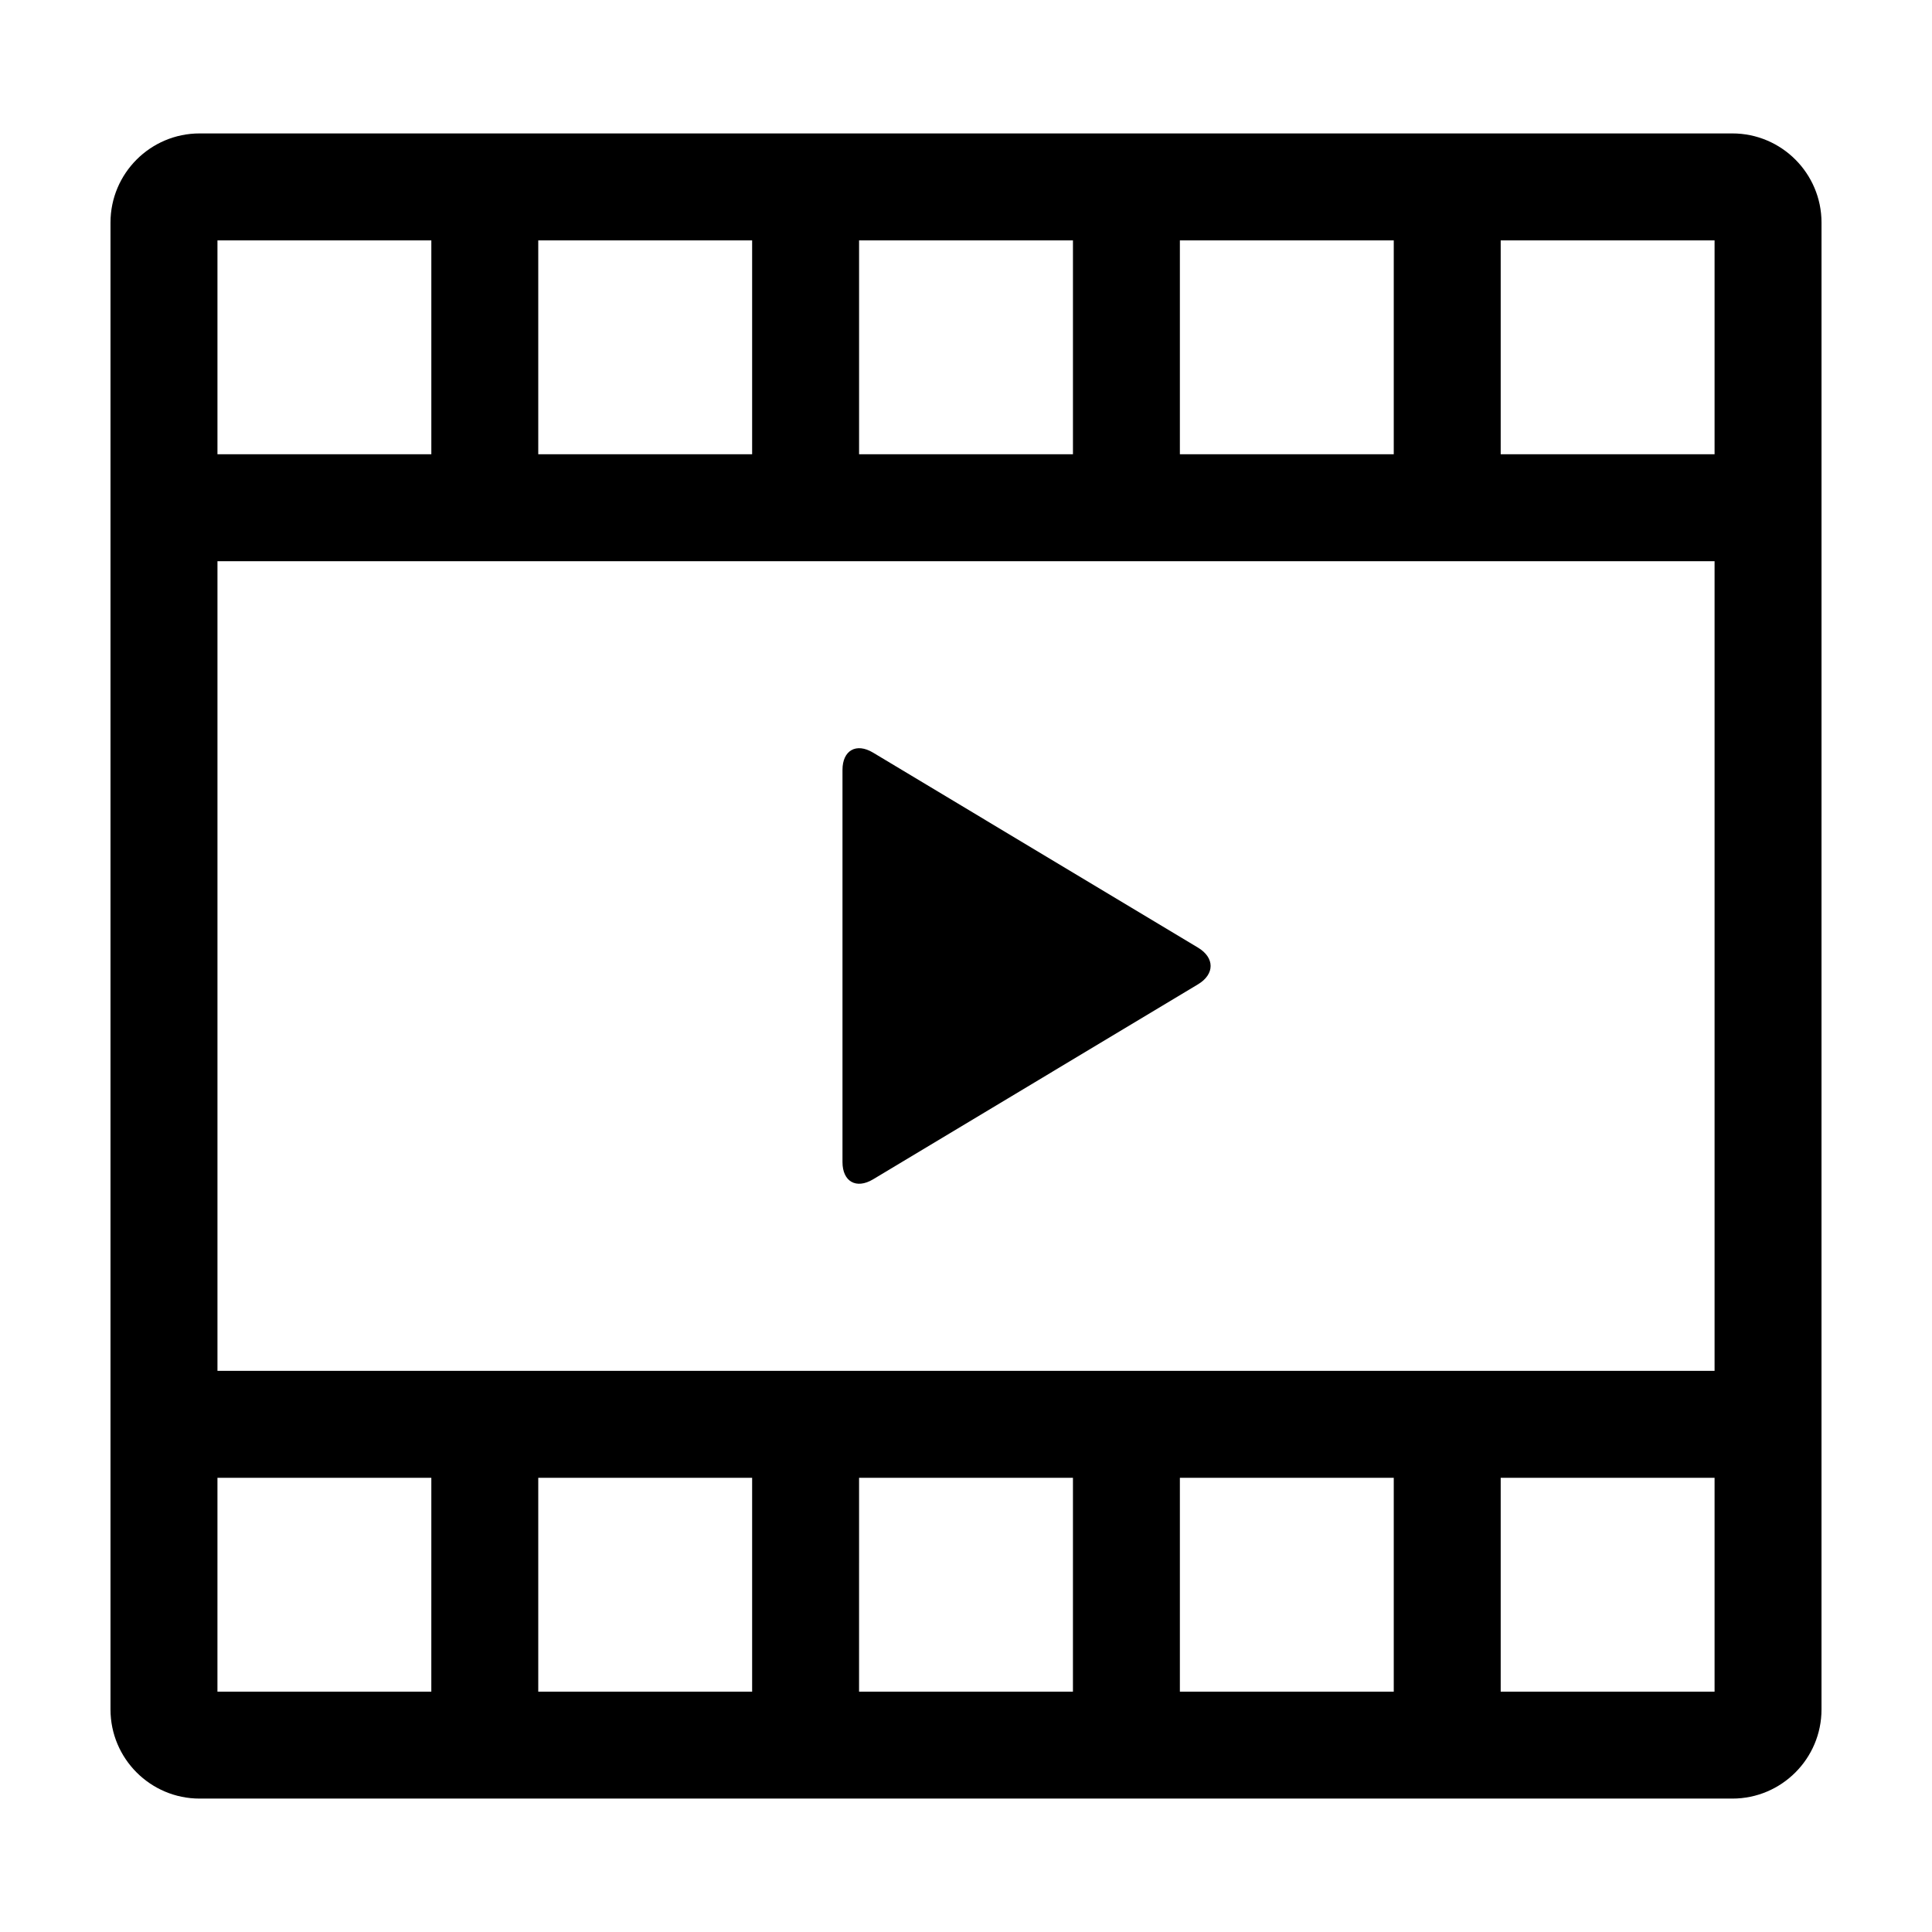
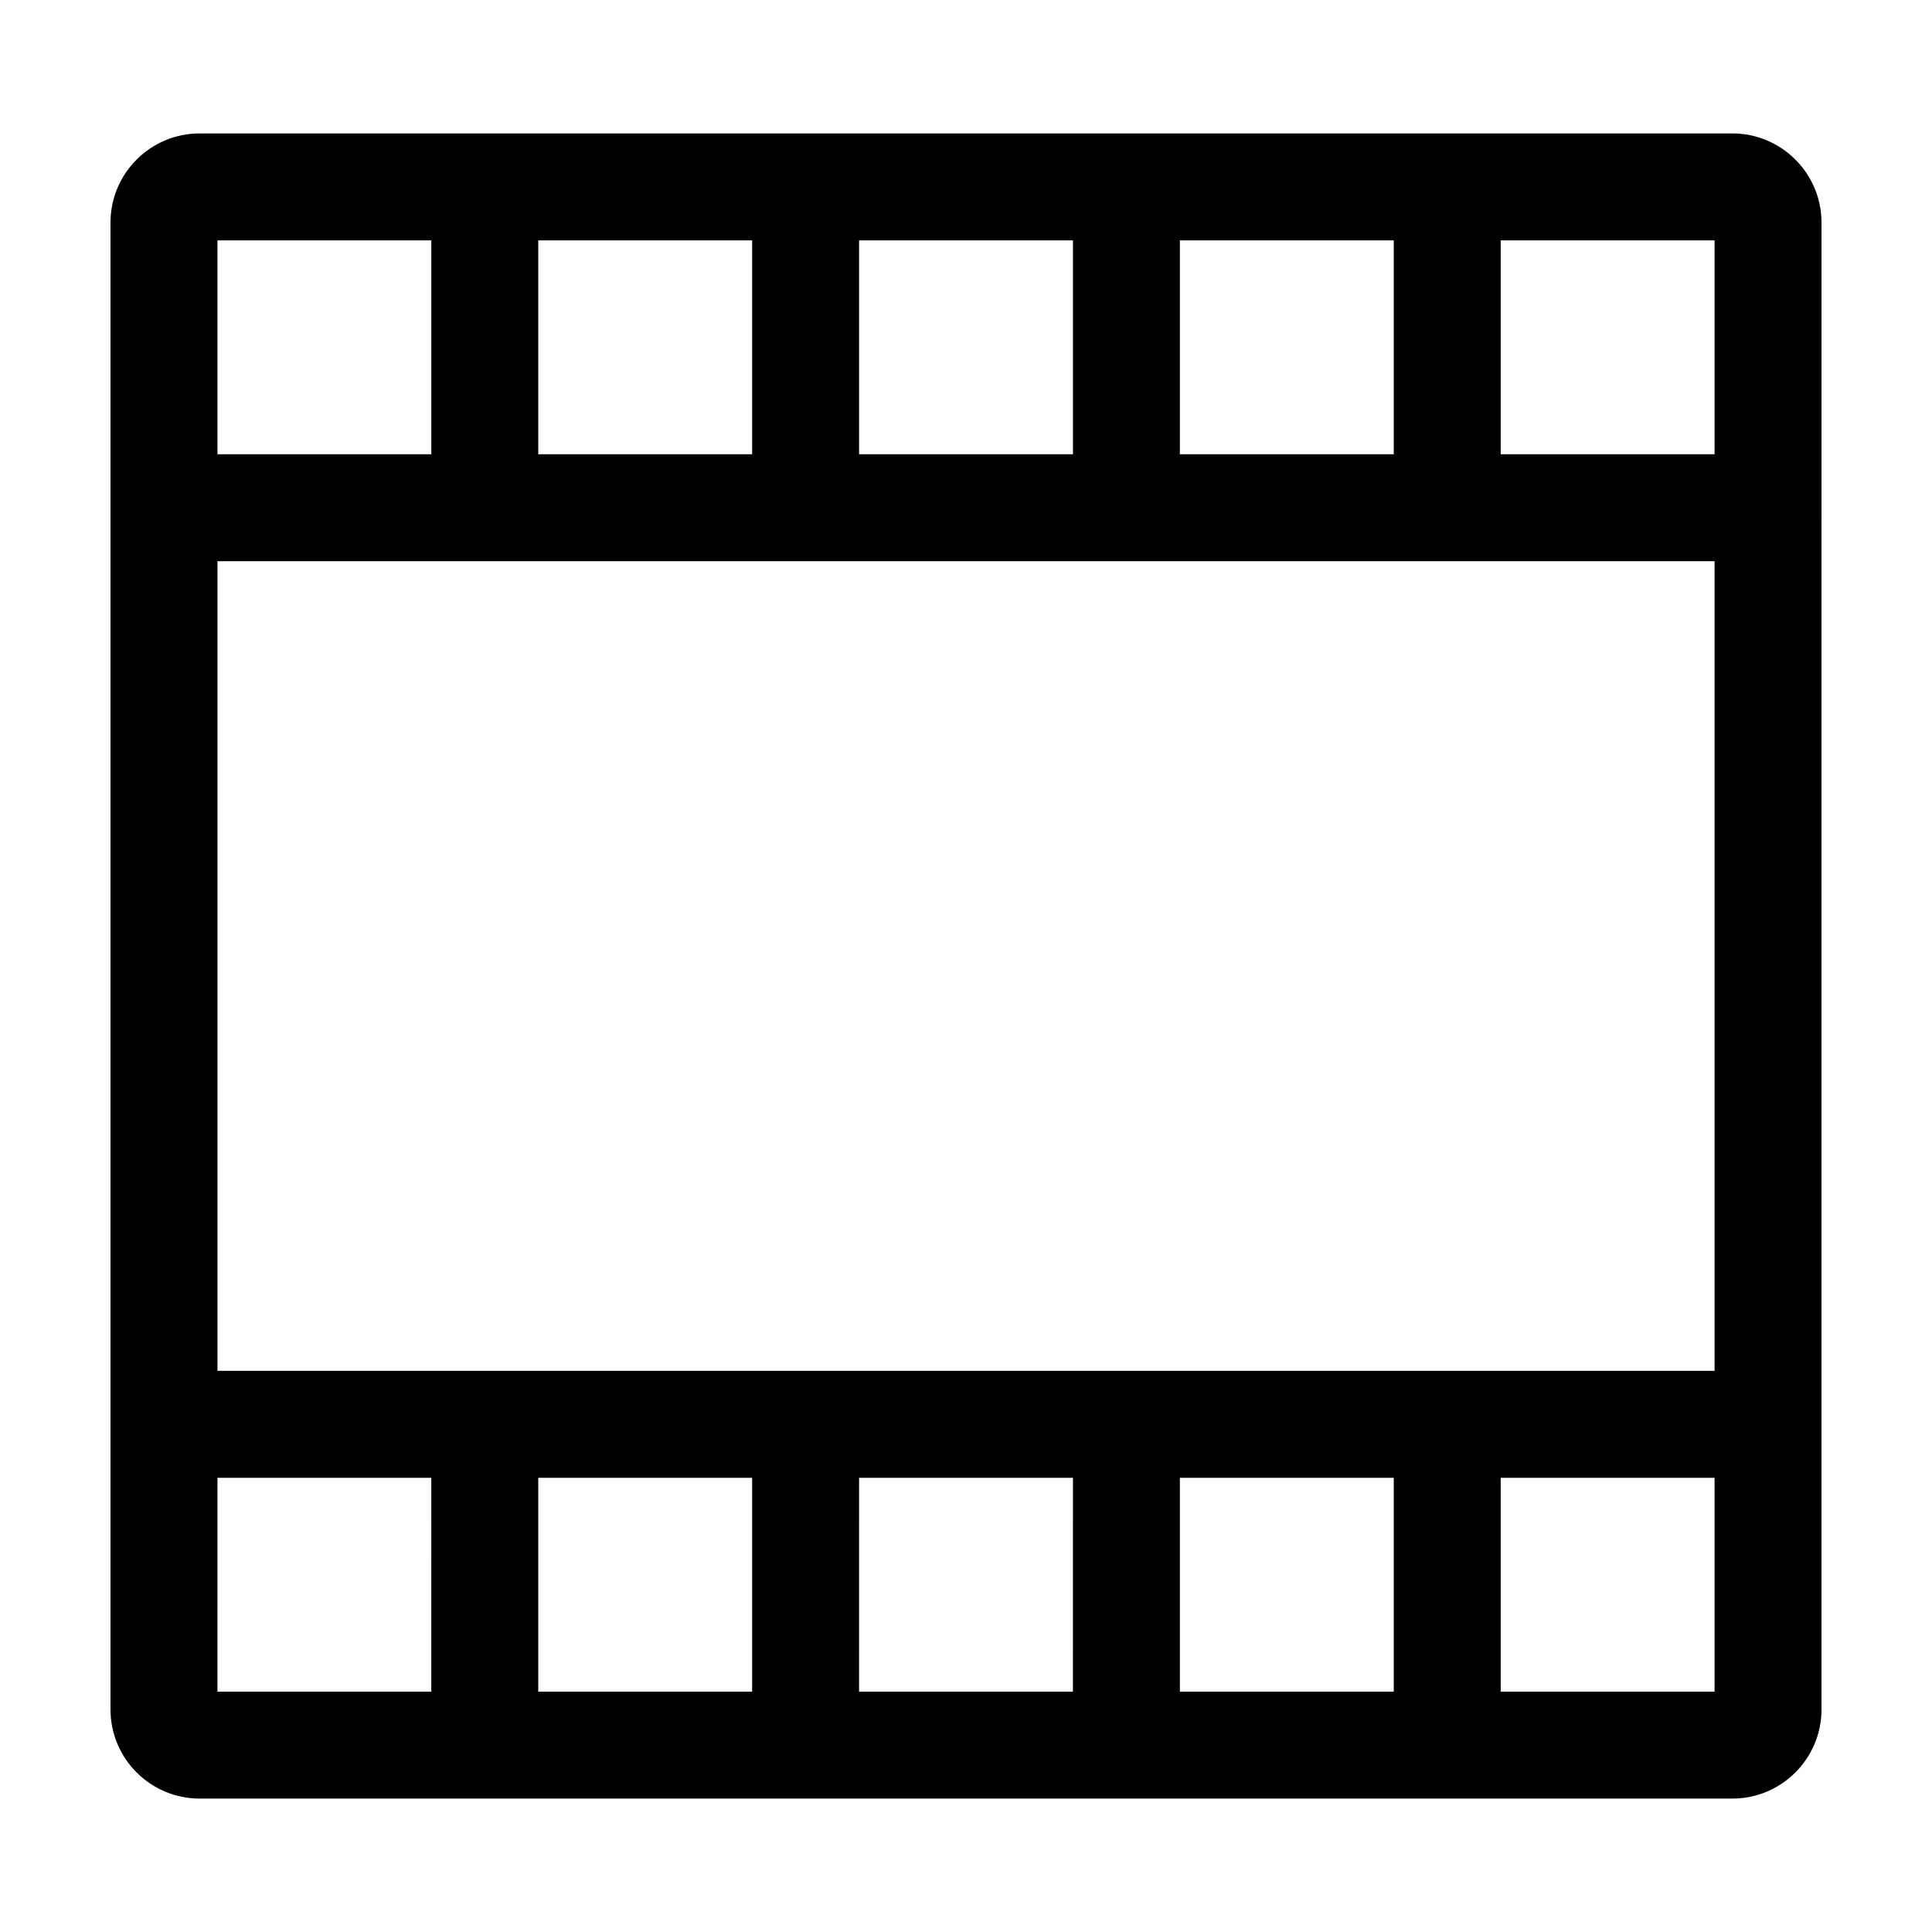
<svg xmlns="http://www.w3.org/2000/svg" fill="#000000" width="800px" height="800px" version="1.1" viewBox="144 144 512 512">
  <g>
    <path d="m603.1 179.36h-406.2c-13.023 0-23.617 10.594-23.617 23.617v394.05c0 13.027 10.594 23.617 23.617 23.617h406.2c13.027 0 23.617-10.594 23.617-23.617l0.004-394.05c-0.008-13.023-10.605-23.617-23.621-23.617zm-146.42 28.34h56.68v56.68l-56.68-0.004zm-85.016 0h56.68v56.68h-56.68zm-85.02 0h56.68v56.68l-56.68-0.004zm-85.016 0h56.68v56.68h-56.68zm56.676 384.61h-56.68l0.004-56.676h56.68zm85.02 0h-56.68v-56.676h56.68zm85.016 0h-56.68l0.004-56.676h56.68zm85.02 0h-56.68v-56.676h56.68zm85.02 0h-56.68v-56.676h56.68zm0-85.016h-396.75v-214.57h396.75zm0-242.91h-56.68v-56.676h56.68z" />
-     <path d="m375.37 456.54 86.117-51.688c4.453-2.672 4.453-7.043 0-9.719l-86.117-51.68c-4.457-2.676-8.102-0.609-8.102 4.586v103.91c0 5.191 3.644 7.258 8.102 4.59z" />
  </g>
</svg>